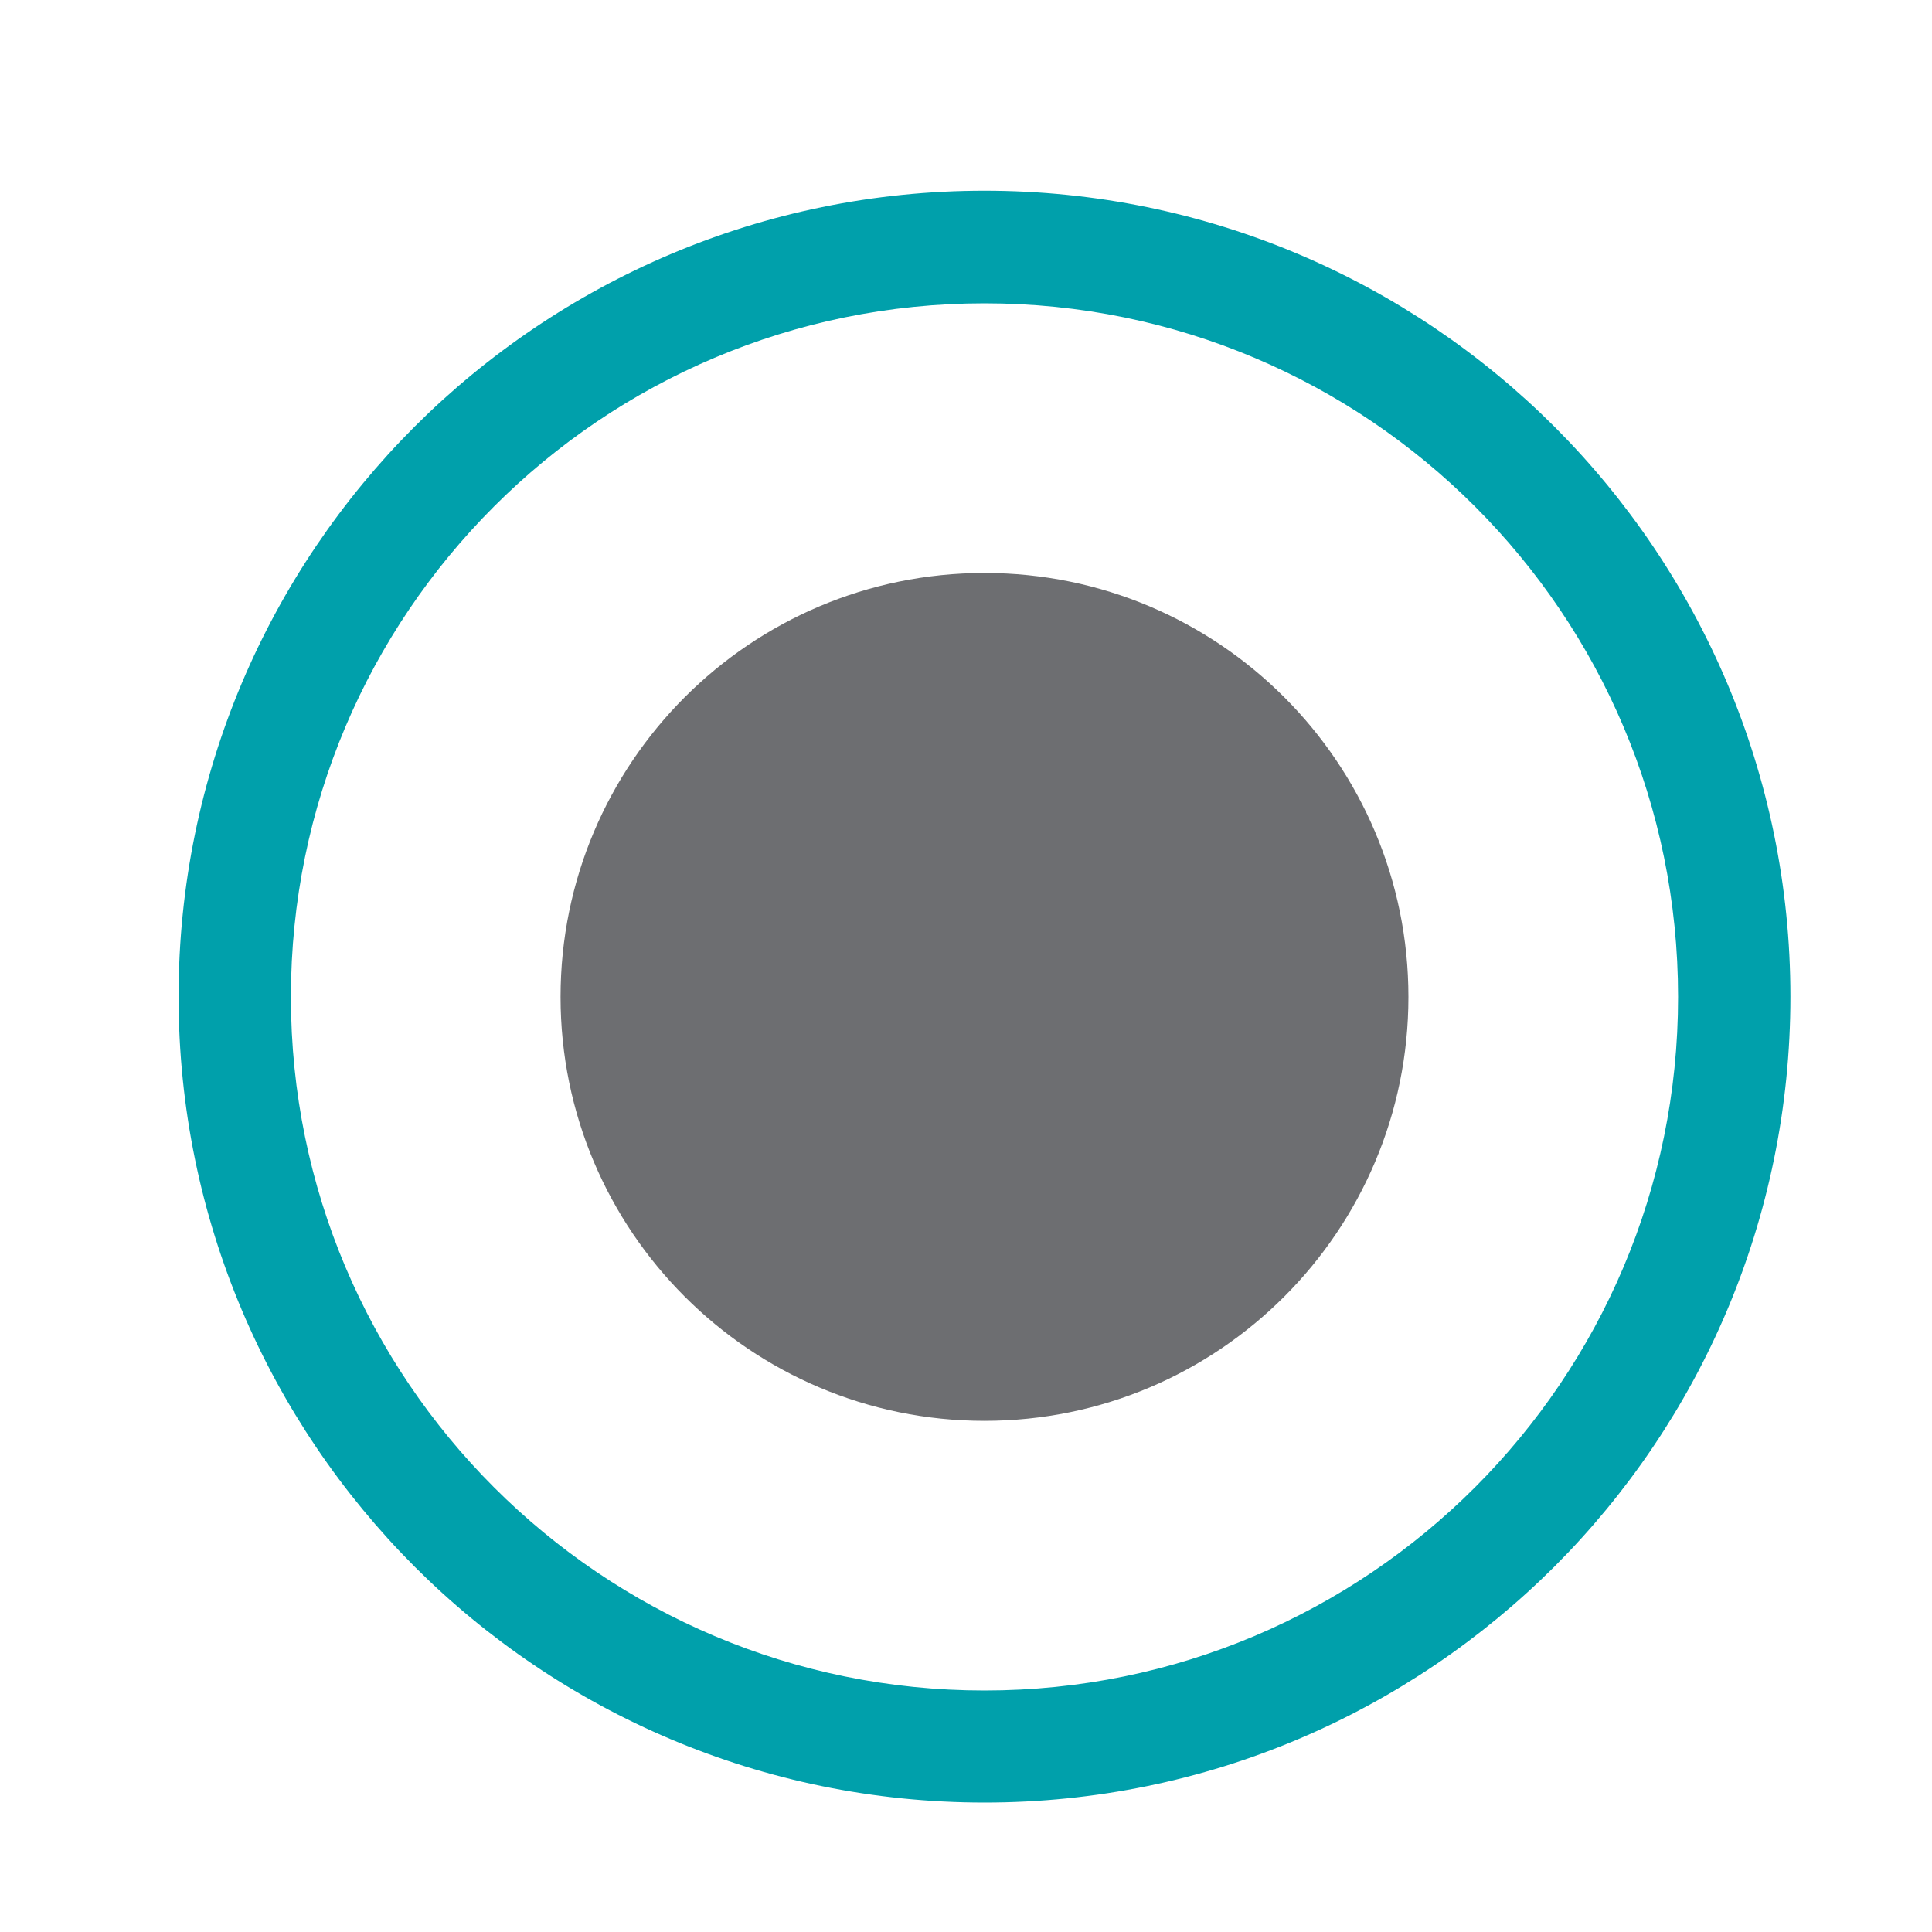
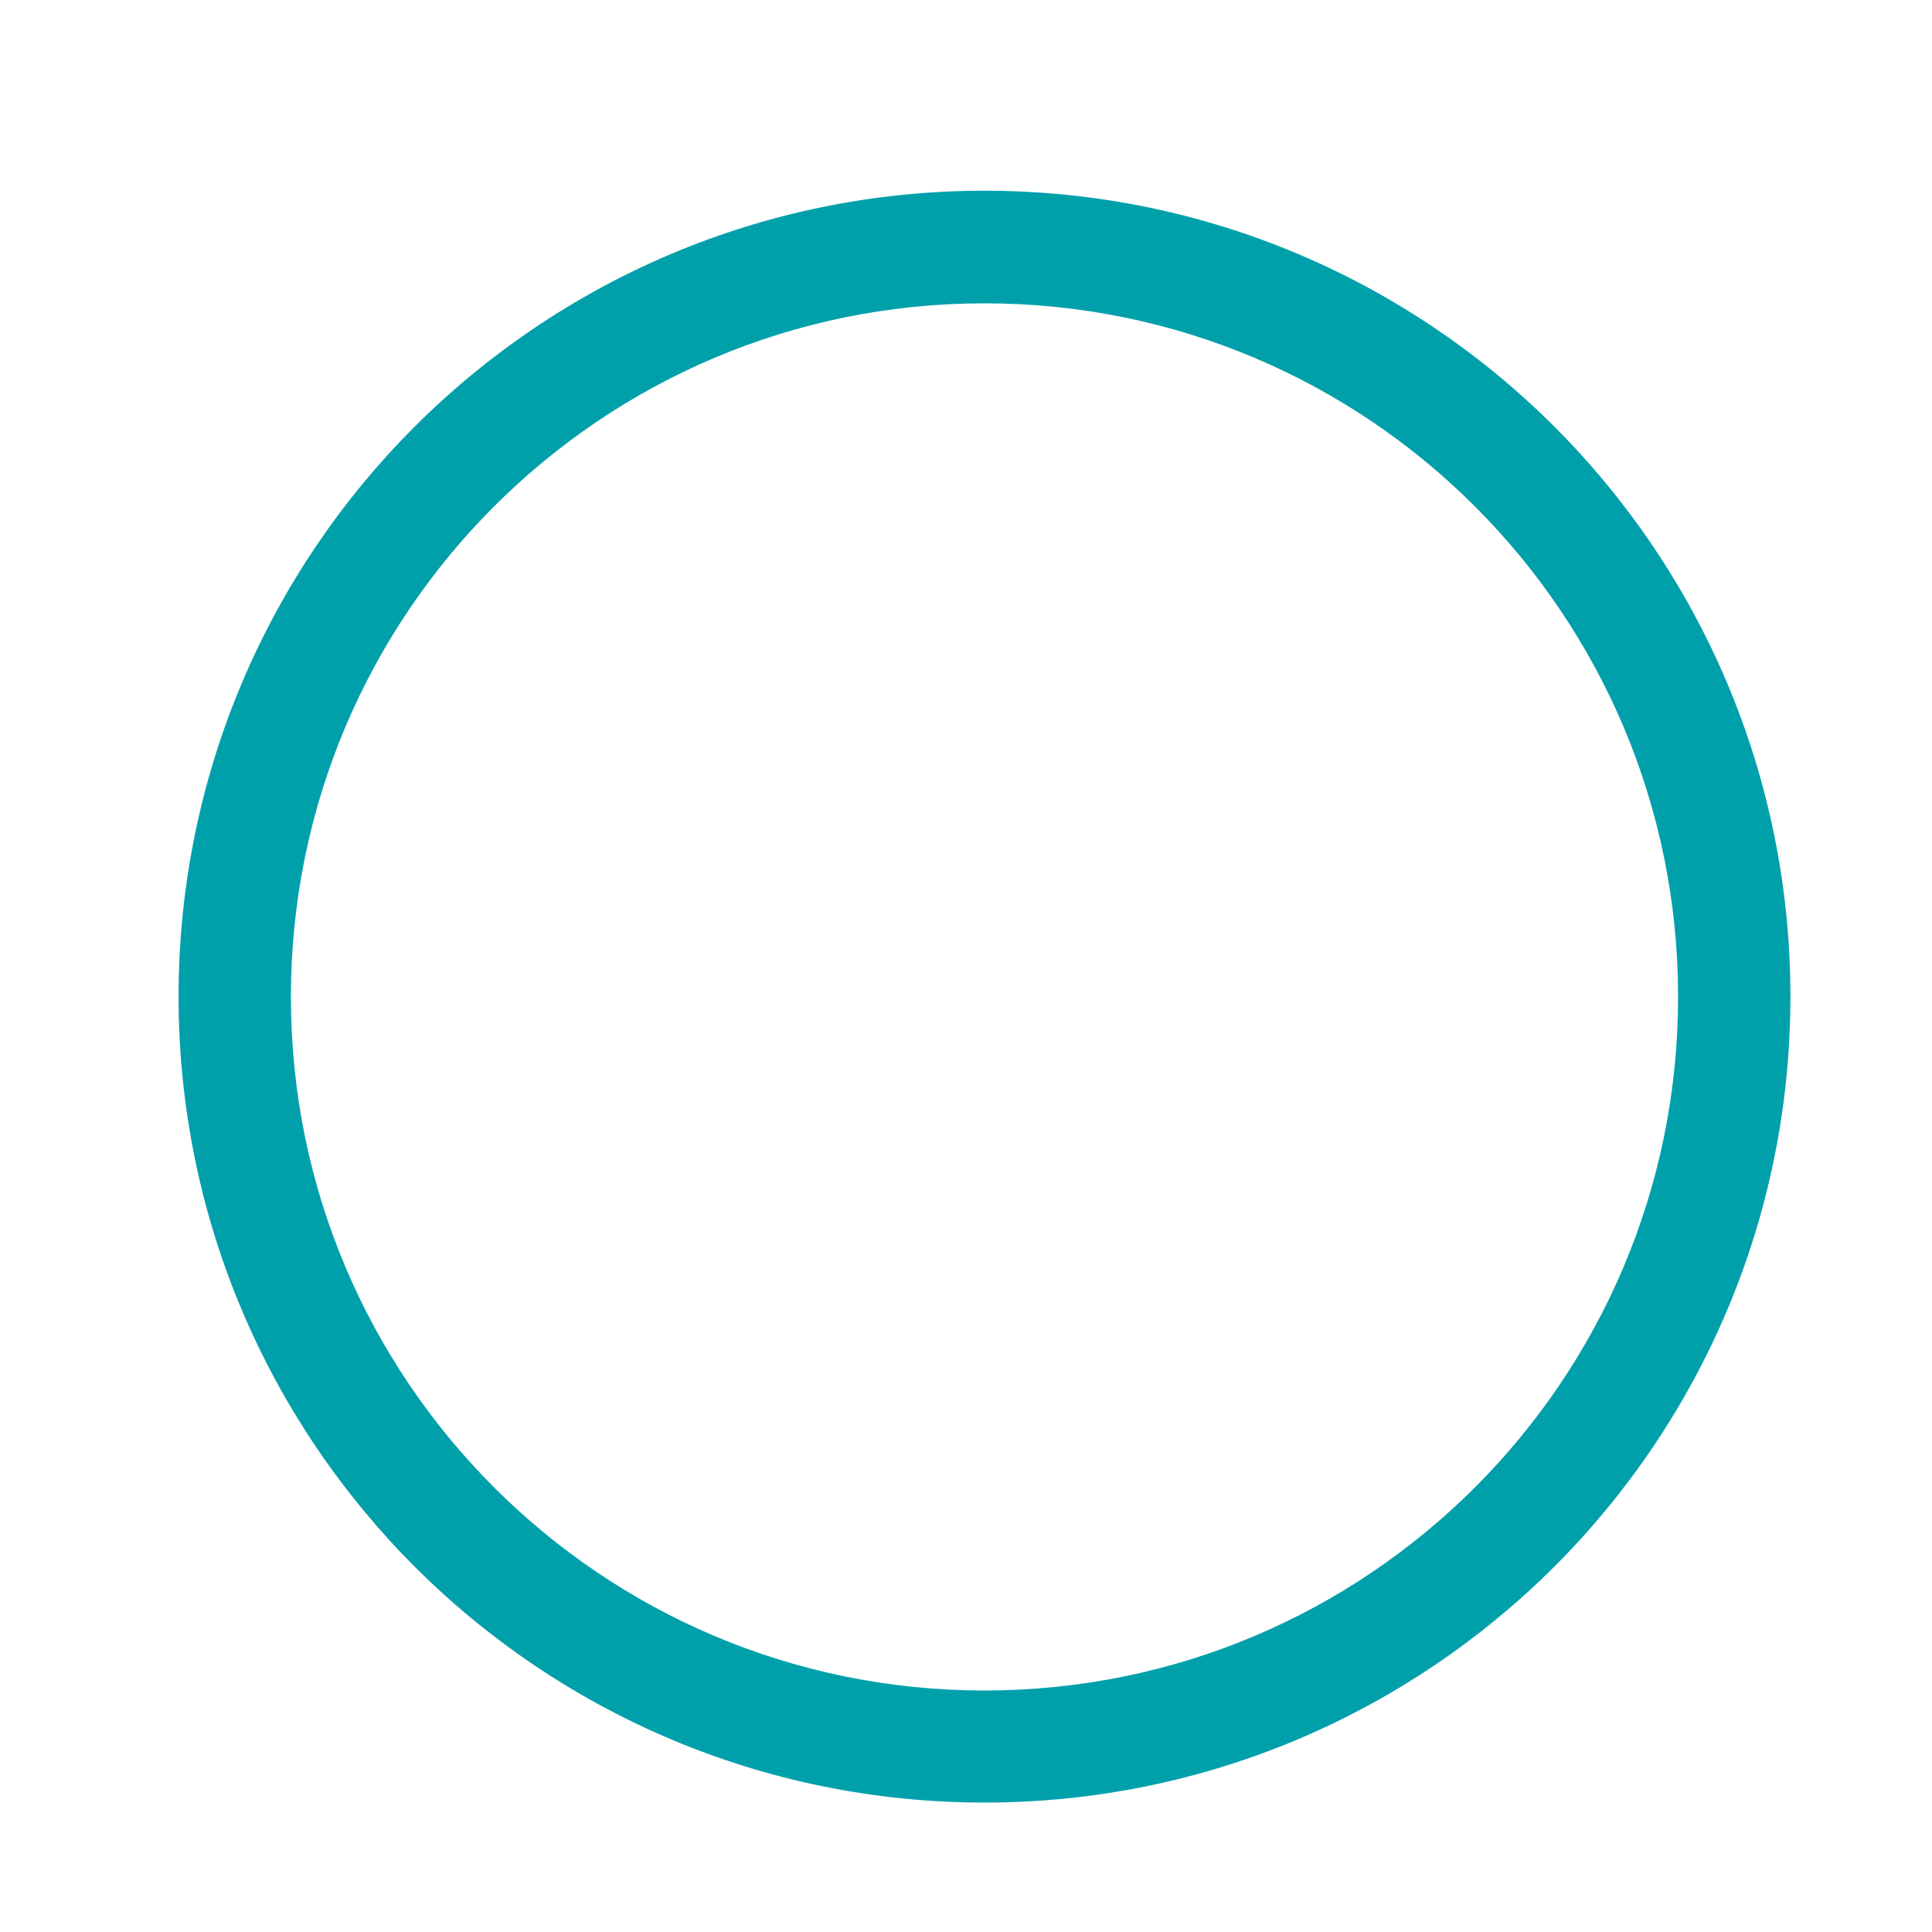
<svg xmlns="http://www.w3.org/2000/svg" version="1.1" id="Layer_1" x="0px" y="0px" viewBox="0 0 70 70" style="enable-background:new 0 0 70 70;" xml:space="preserve">
  <style type="text/css">
	.st0{fill:#00A0AB;}
	.st1{fill-rule:evenodd;clip-rule:evenodd;fill:#6D6E71;}
</style>
  <path class="st0" d="M53.44,18.35c-4.55-4.55-10.83-7.36-17.77-7.36S22.45,13.8,17.9,18.35s-7.36,10.83-7.36,17.77  s2.81,13.22,7.36,17.77s10.83,7.36,17.77,7.36s13.22-2.81,17.77-7.36s7.36-10.83,7.36-17.77S57.99,22.9,53.44,18.35 M35.67,6.91  c8.06,0,15.37,3.27,20.65,8.55s8.55,12.59,8.55,20.65s-3.27,15.37-8.55,20.65c-5.29,5.28-12.59,8.55-20.65,8.55  s-15.37-3.27-20.65-8.55c-5.28-5.29-8.55-12.59-8.55-20.65s3.27-15.37,8.55-20.65C20.31,10.18,27.61,6.91,35.67,6.91z" />
-   <path class="st1" d="M35.67,20.76c8.48,0,15.36,6.88,15.36,15.36s-6.88,15.36-15.36,15.36S20.31,44.6,20.31,36.12  C20.31,27.64,27.19,20.76,35.67,20.76" />
</svg>